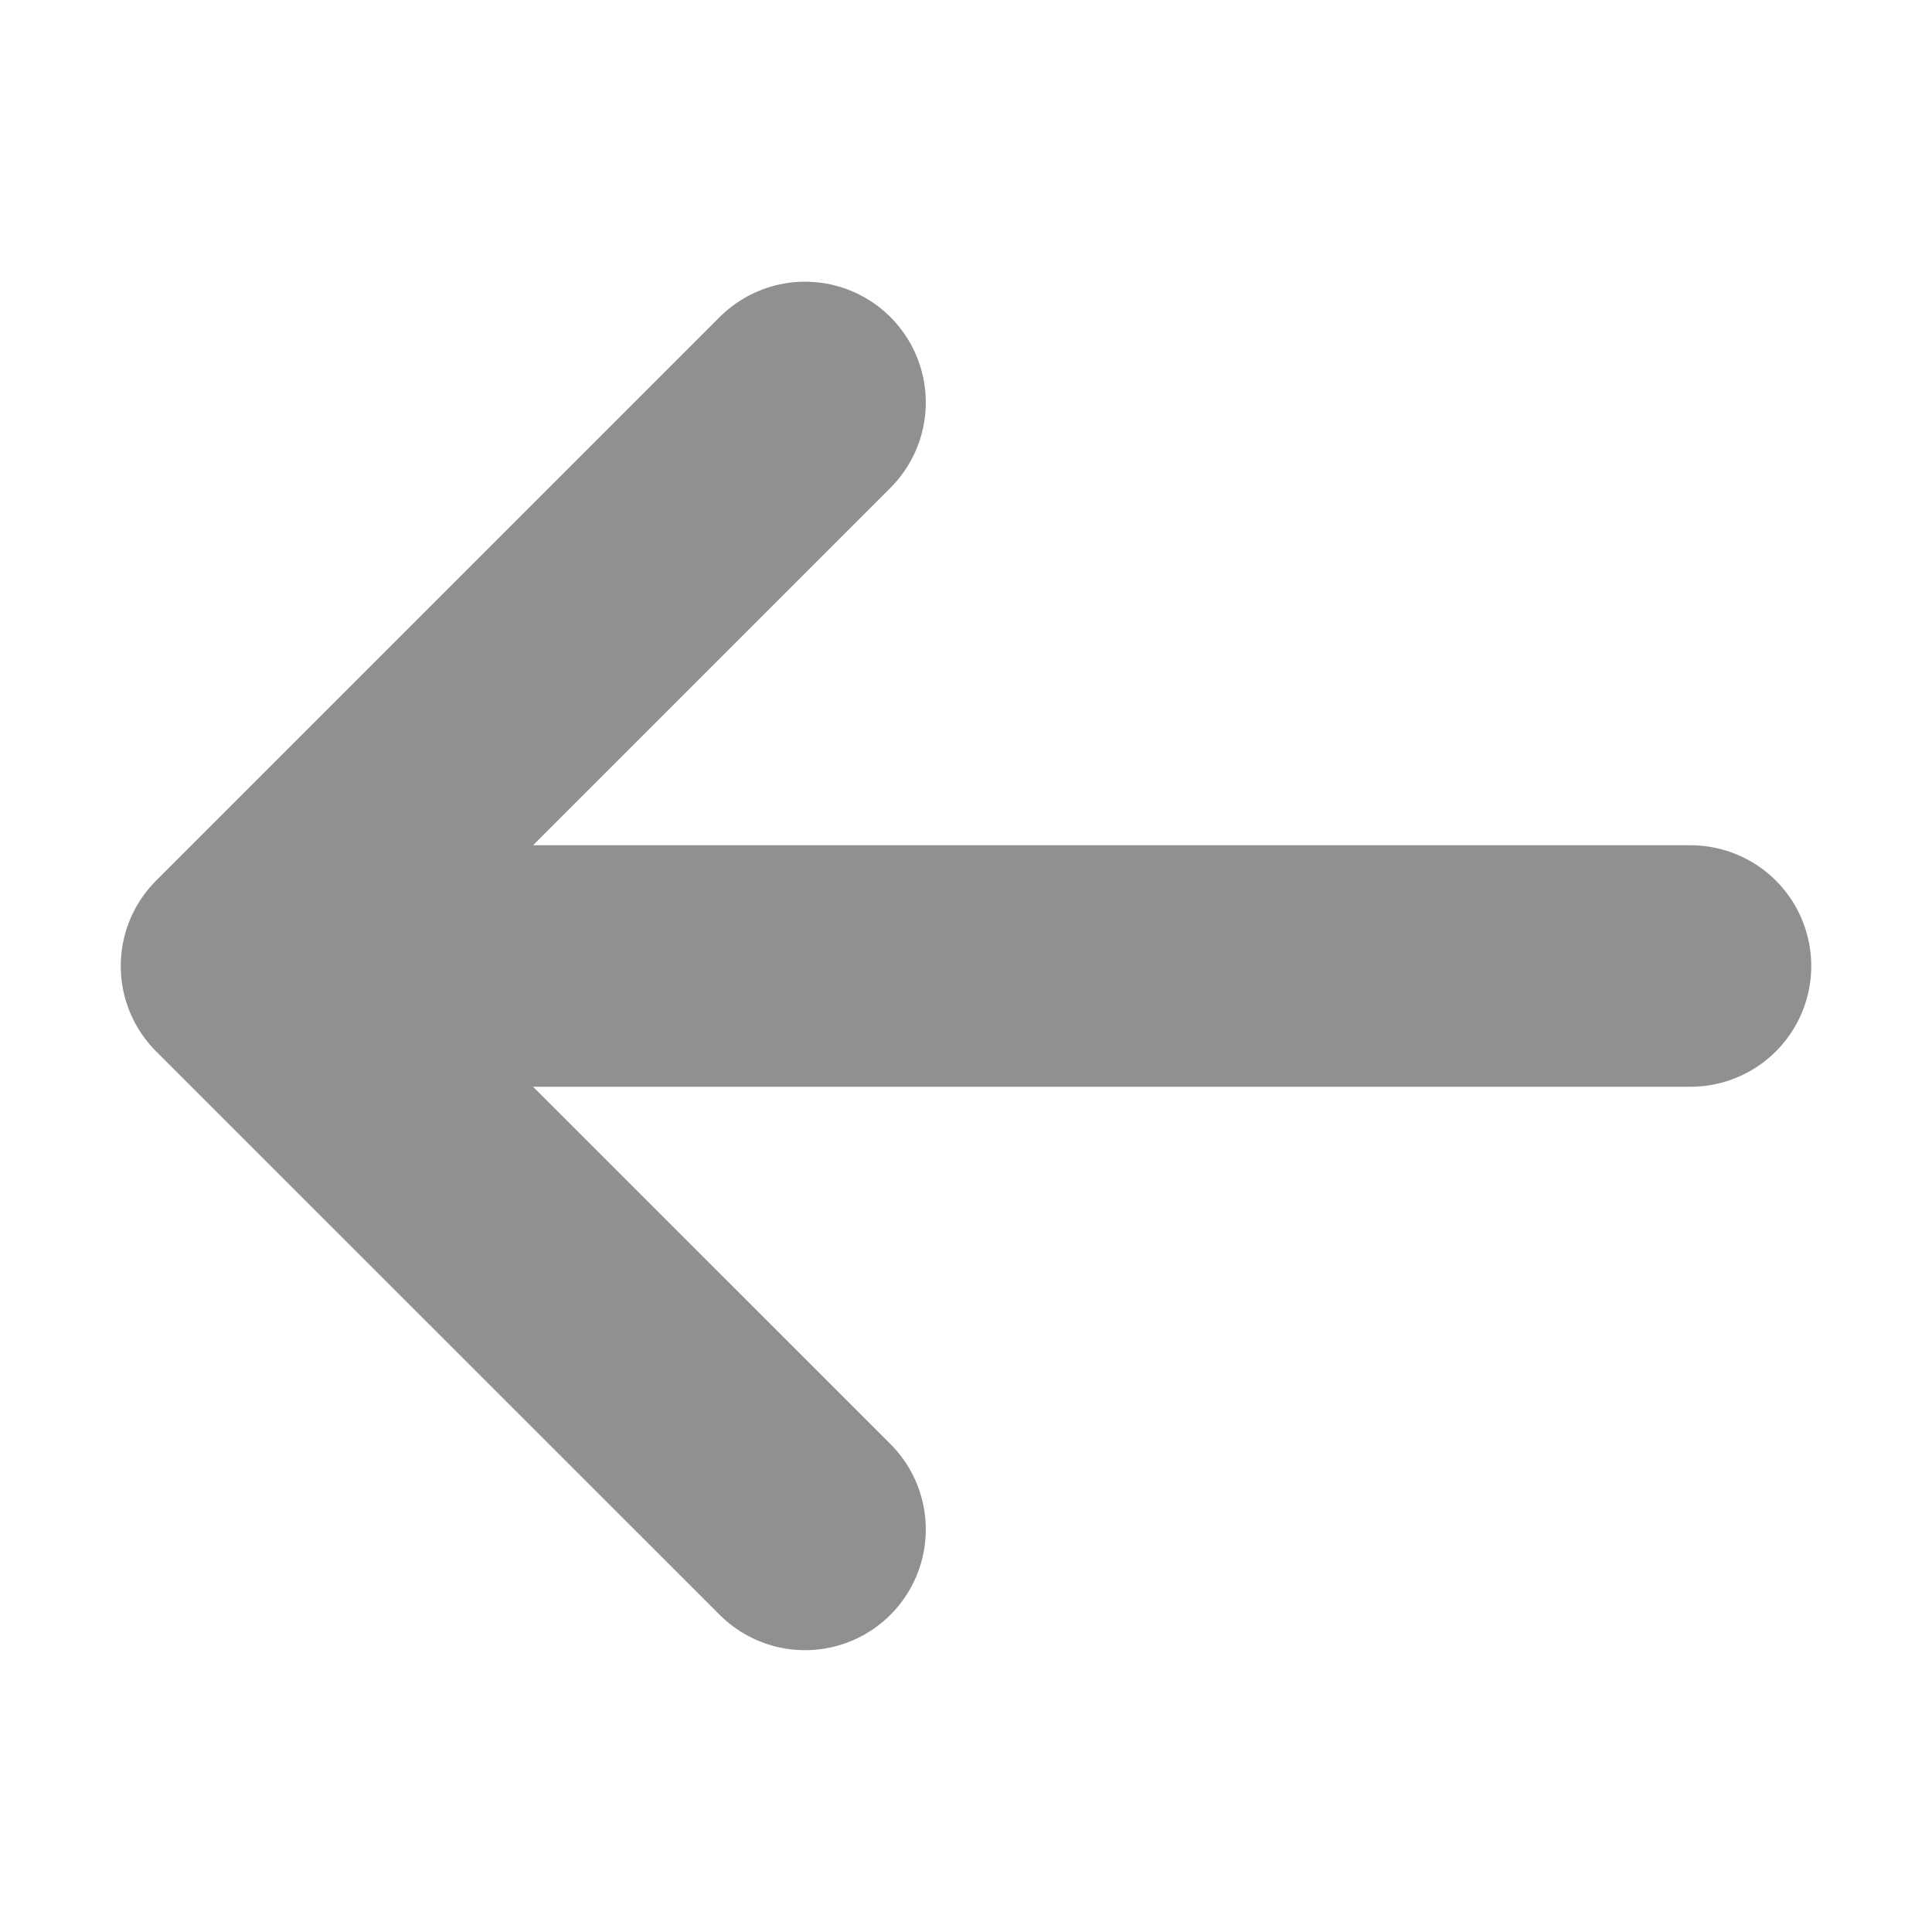
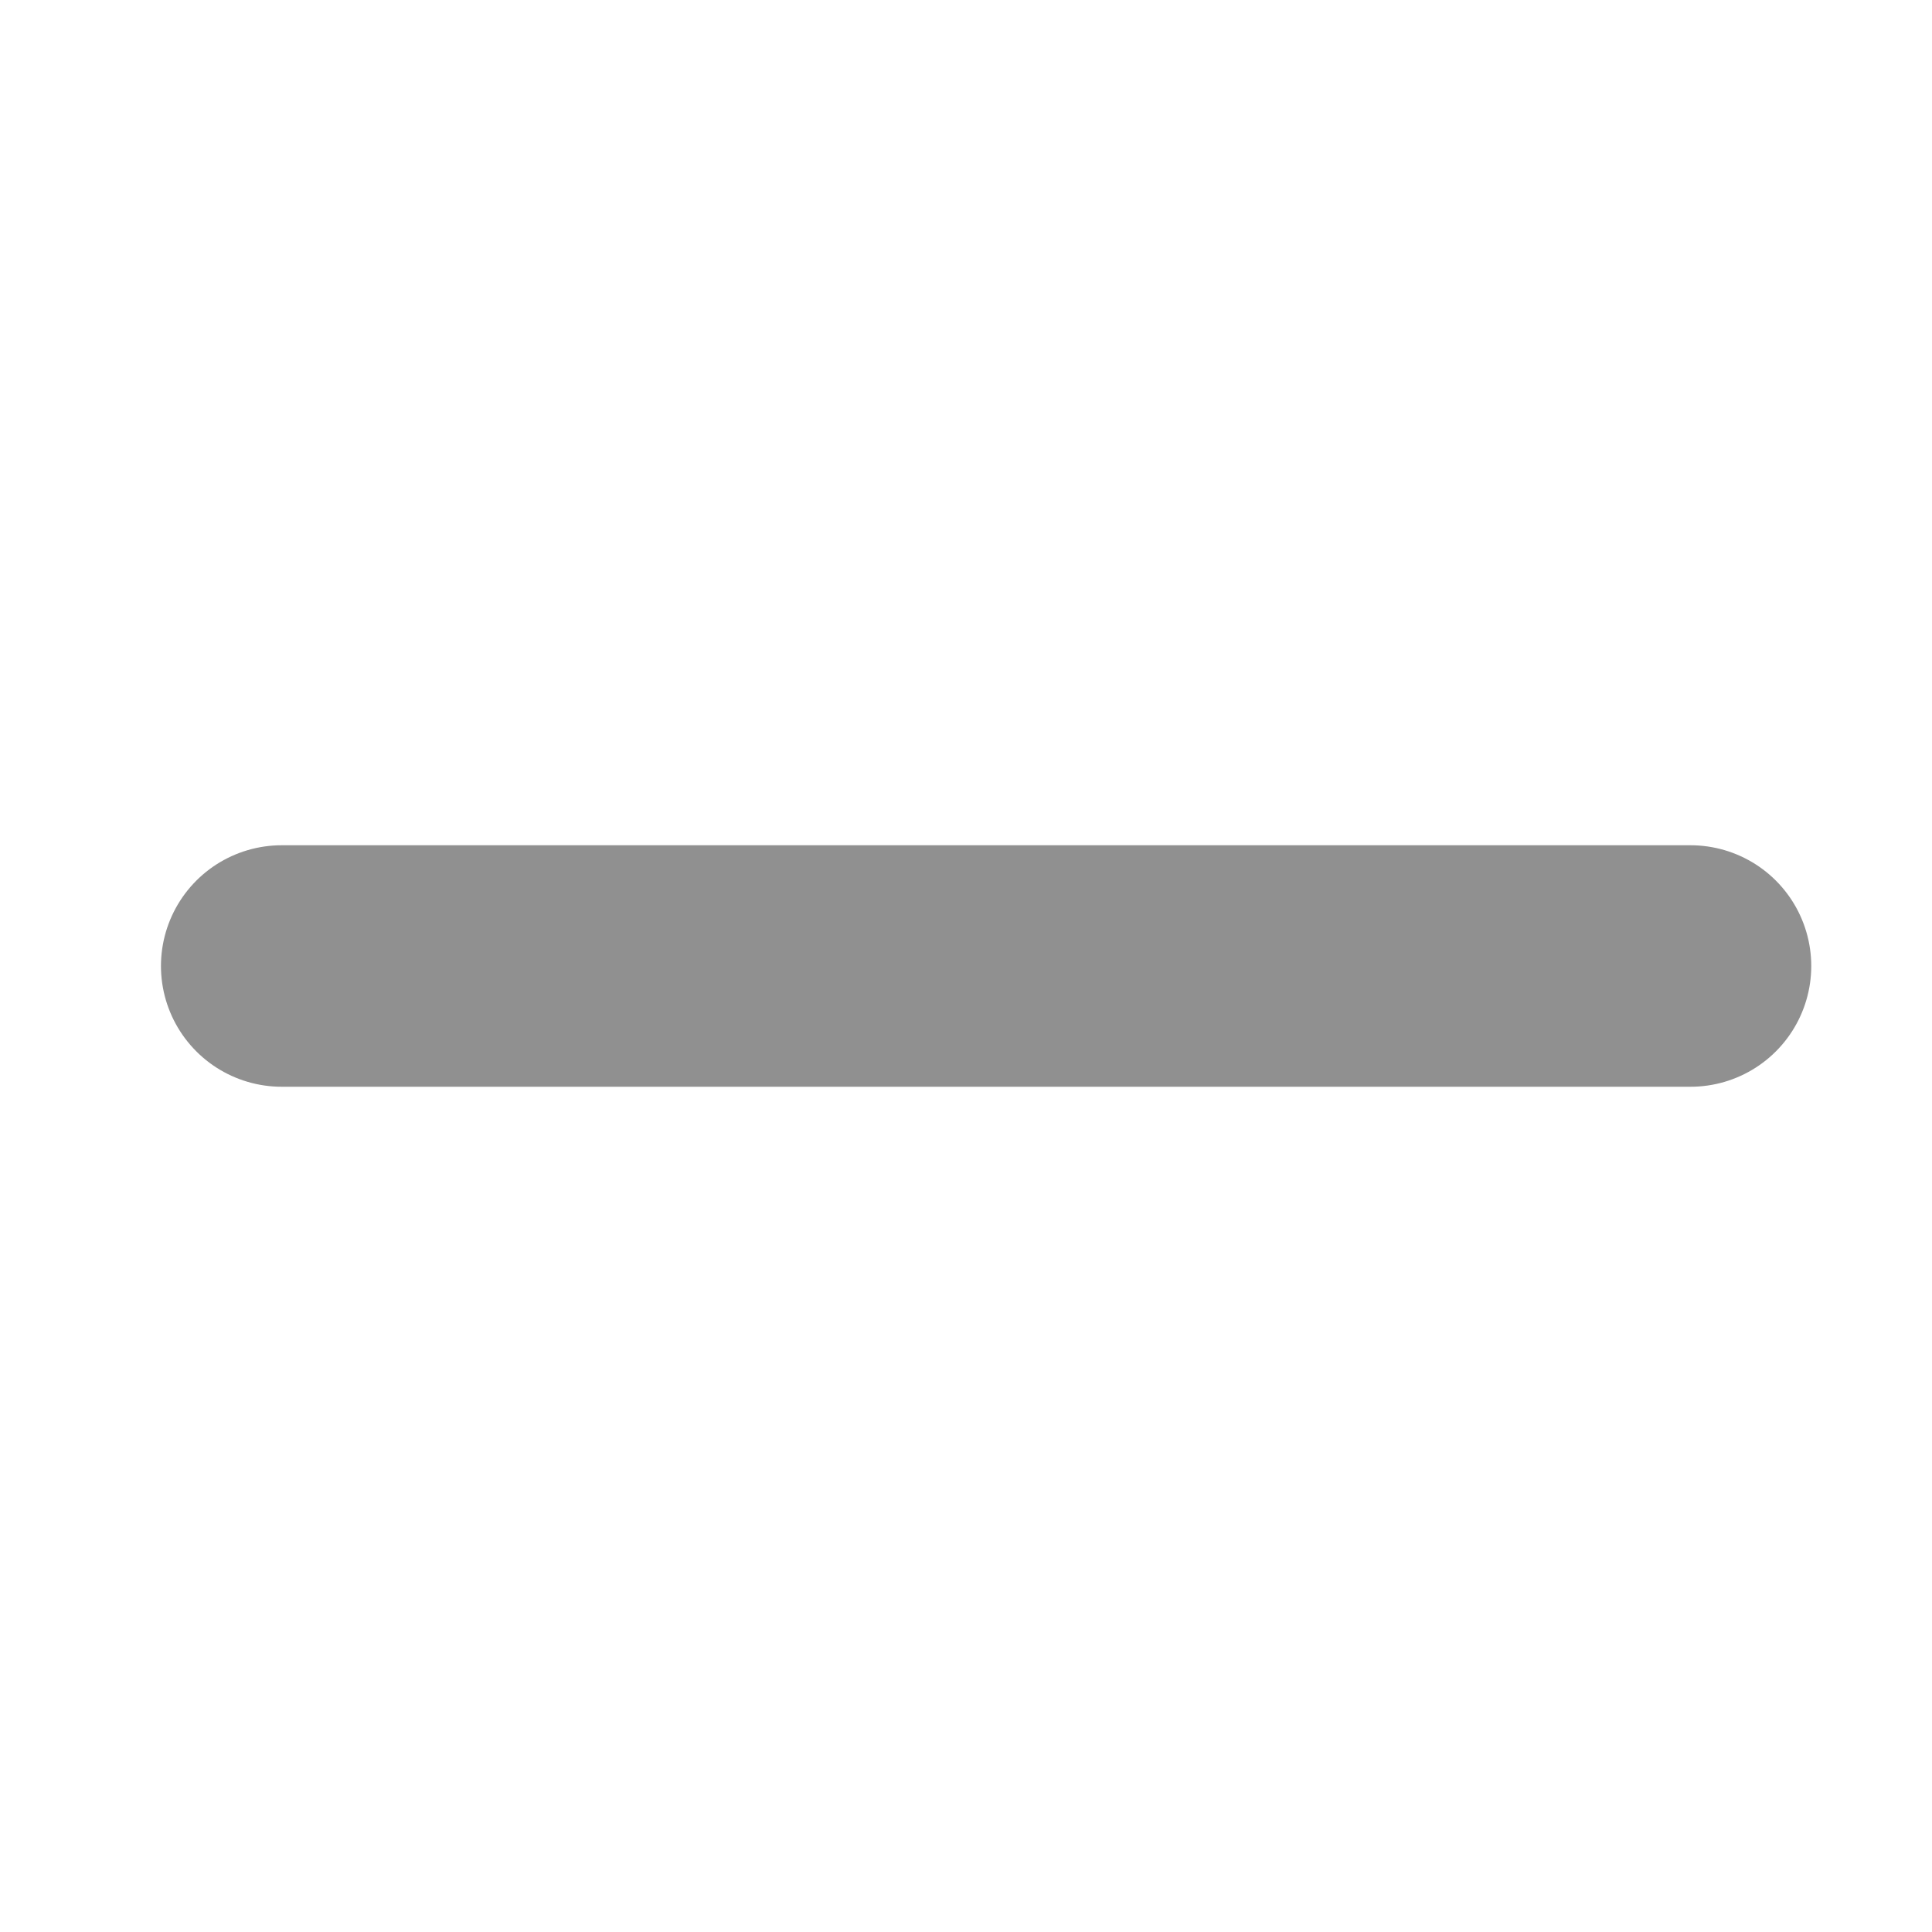
<svg xmlns="http://www.w3.org/2000/svg" width="16" height="16" viewBox="0 0 16 16" fill="none">
  <path d="M14 8L2.333 8" stroke="#909090" stroke-width="2" stroke-linecap="round" stroke-linejoin="round" />
-   <path d="M6.667 3.333L2 8L6.667 12.666" stroke="#909090" stroke-width="2" stroke-linecap="round" stroke-linejoin="round" />
</svg>